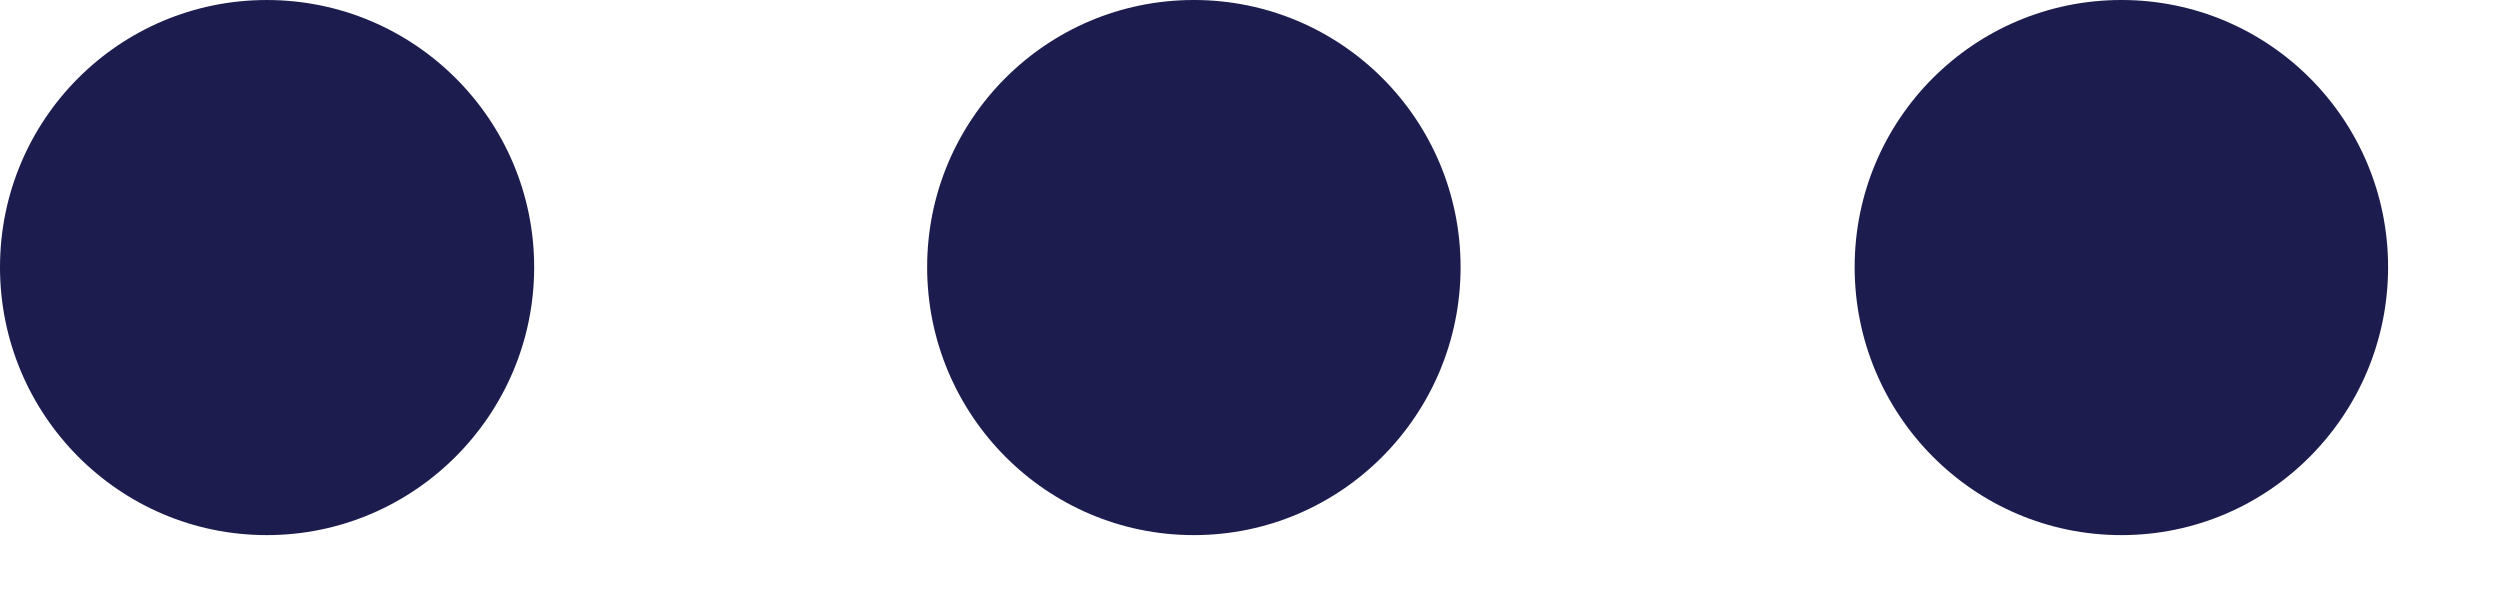
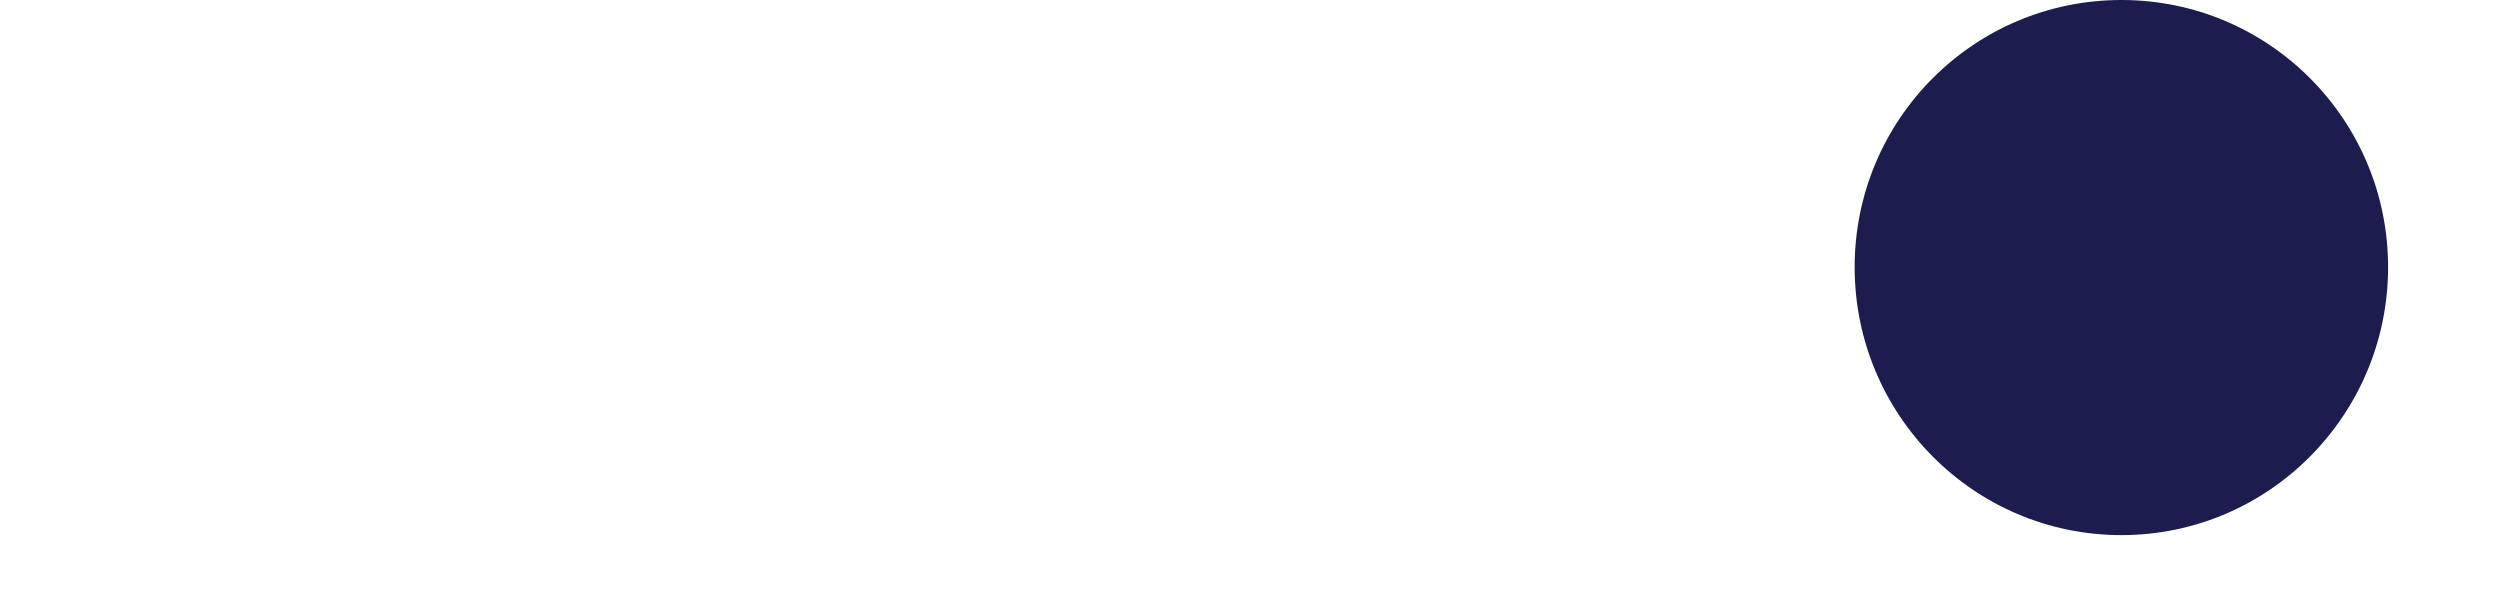
<svg xmlns="http://www.w3.org/2000/svg" fill="none" height="100%" overflow="visible" preserveAspectRatio="none" style="display: block;" viewBox="0 0 21 5" width="100%">
  <g id="Dots">
-     <path d="M2.241 9.29091e-05C3.479 9.29091e-05 4.487 1.004 4.487 2.245C4.487 3.485 3.479 4.495 2.241 4.495C1.002 4.495 0 3.485 0 2.245C0 1.004 1.002 9.29091e-05 2.241 9.29091e-05Z" fill="#1C1D4E" id="03" />
-     <path d="M10.028 -2.78049e-05C11.267 -2.78049e-05 12.269 1.004 12.269 2.244C12.269 3.485 11.267 4.495 10.028 4.495C8.79 4.495 7.788 3.485 7.788 2.244C7.788 1.004 8.79 -2.78049e-05 10.028 -2.78049e-05Z" fill="#1C1D4E" id="02" />
    <path d="M17.82 -2.78049e-05C19.058 -2.78049e-05 20.06 1.004 20.06 2.244C20.06 3.485 19.058 4.495 17.82 4.495C16.581 4.495 15.579 3.485 15.579 2.244C15.579 1.004 16.581 -2.78049e-05 17.82 -2.78049e-05Z" fill="#1C1D4E" id="01" />
  </g>
</svg>